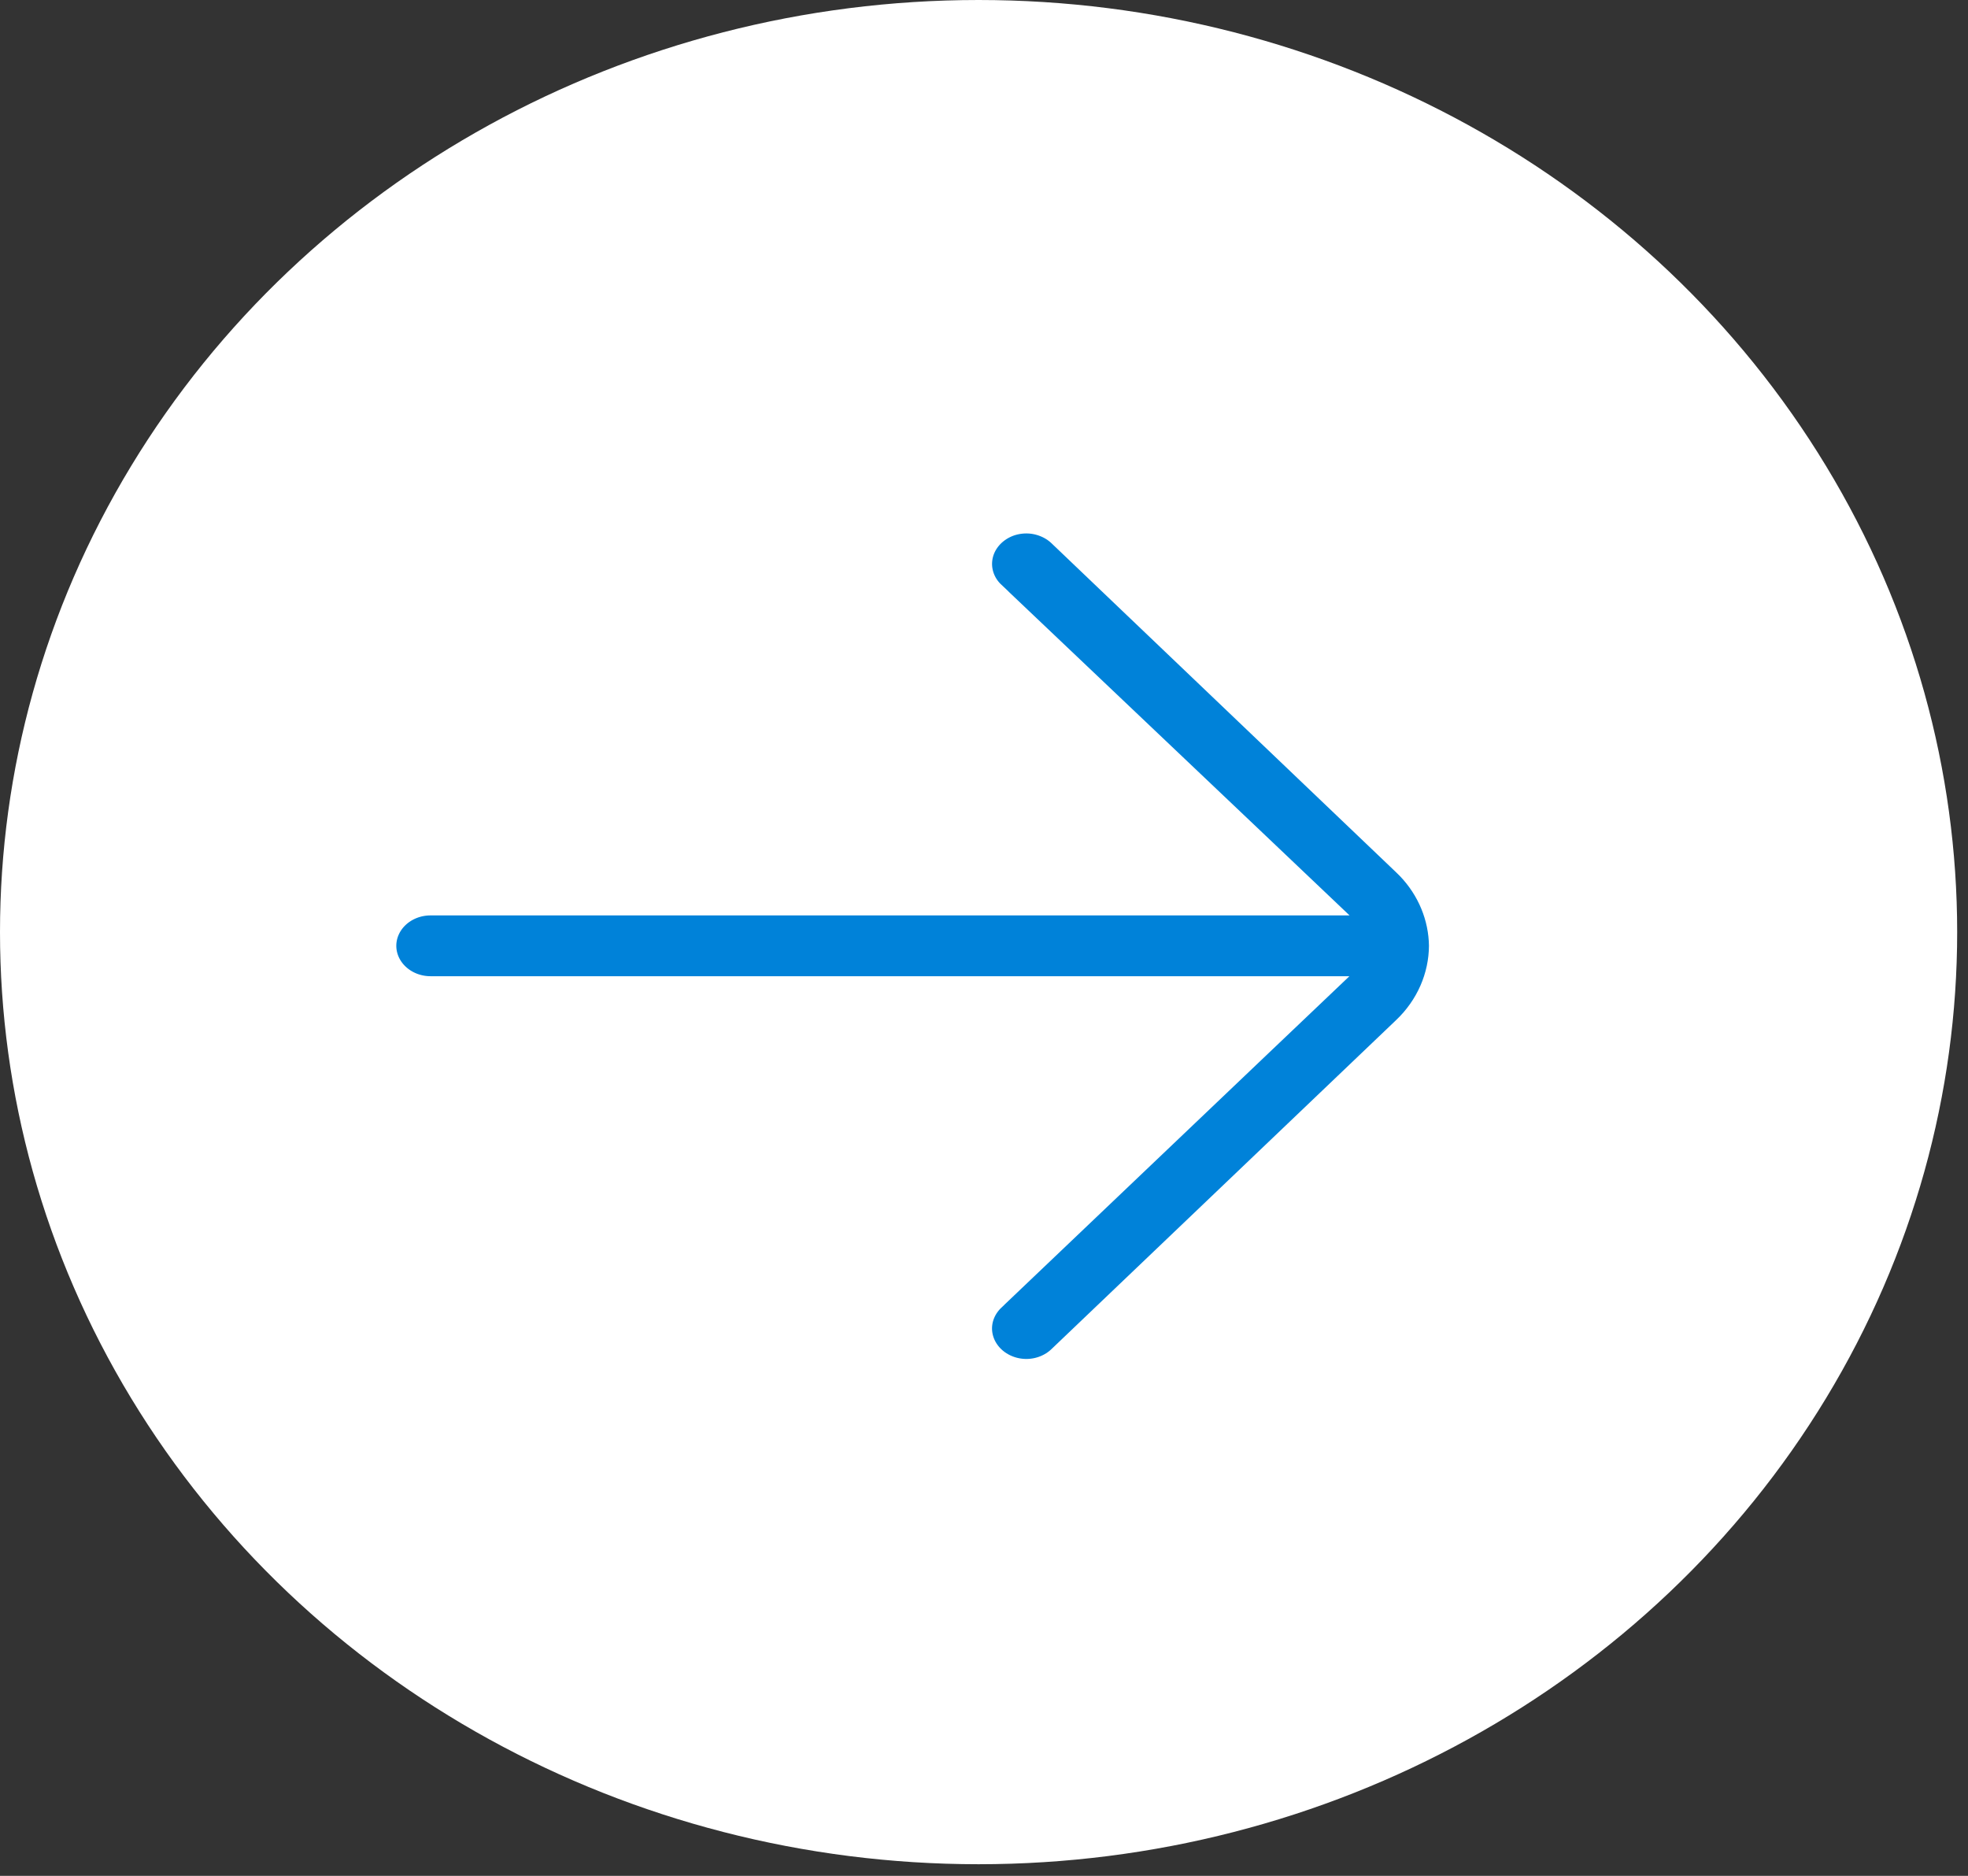
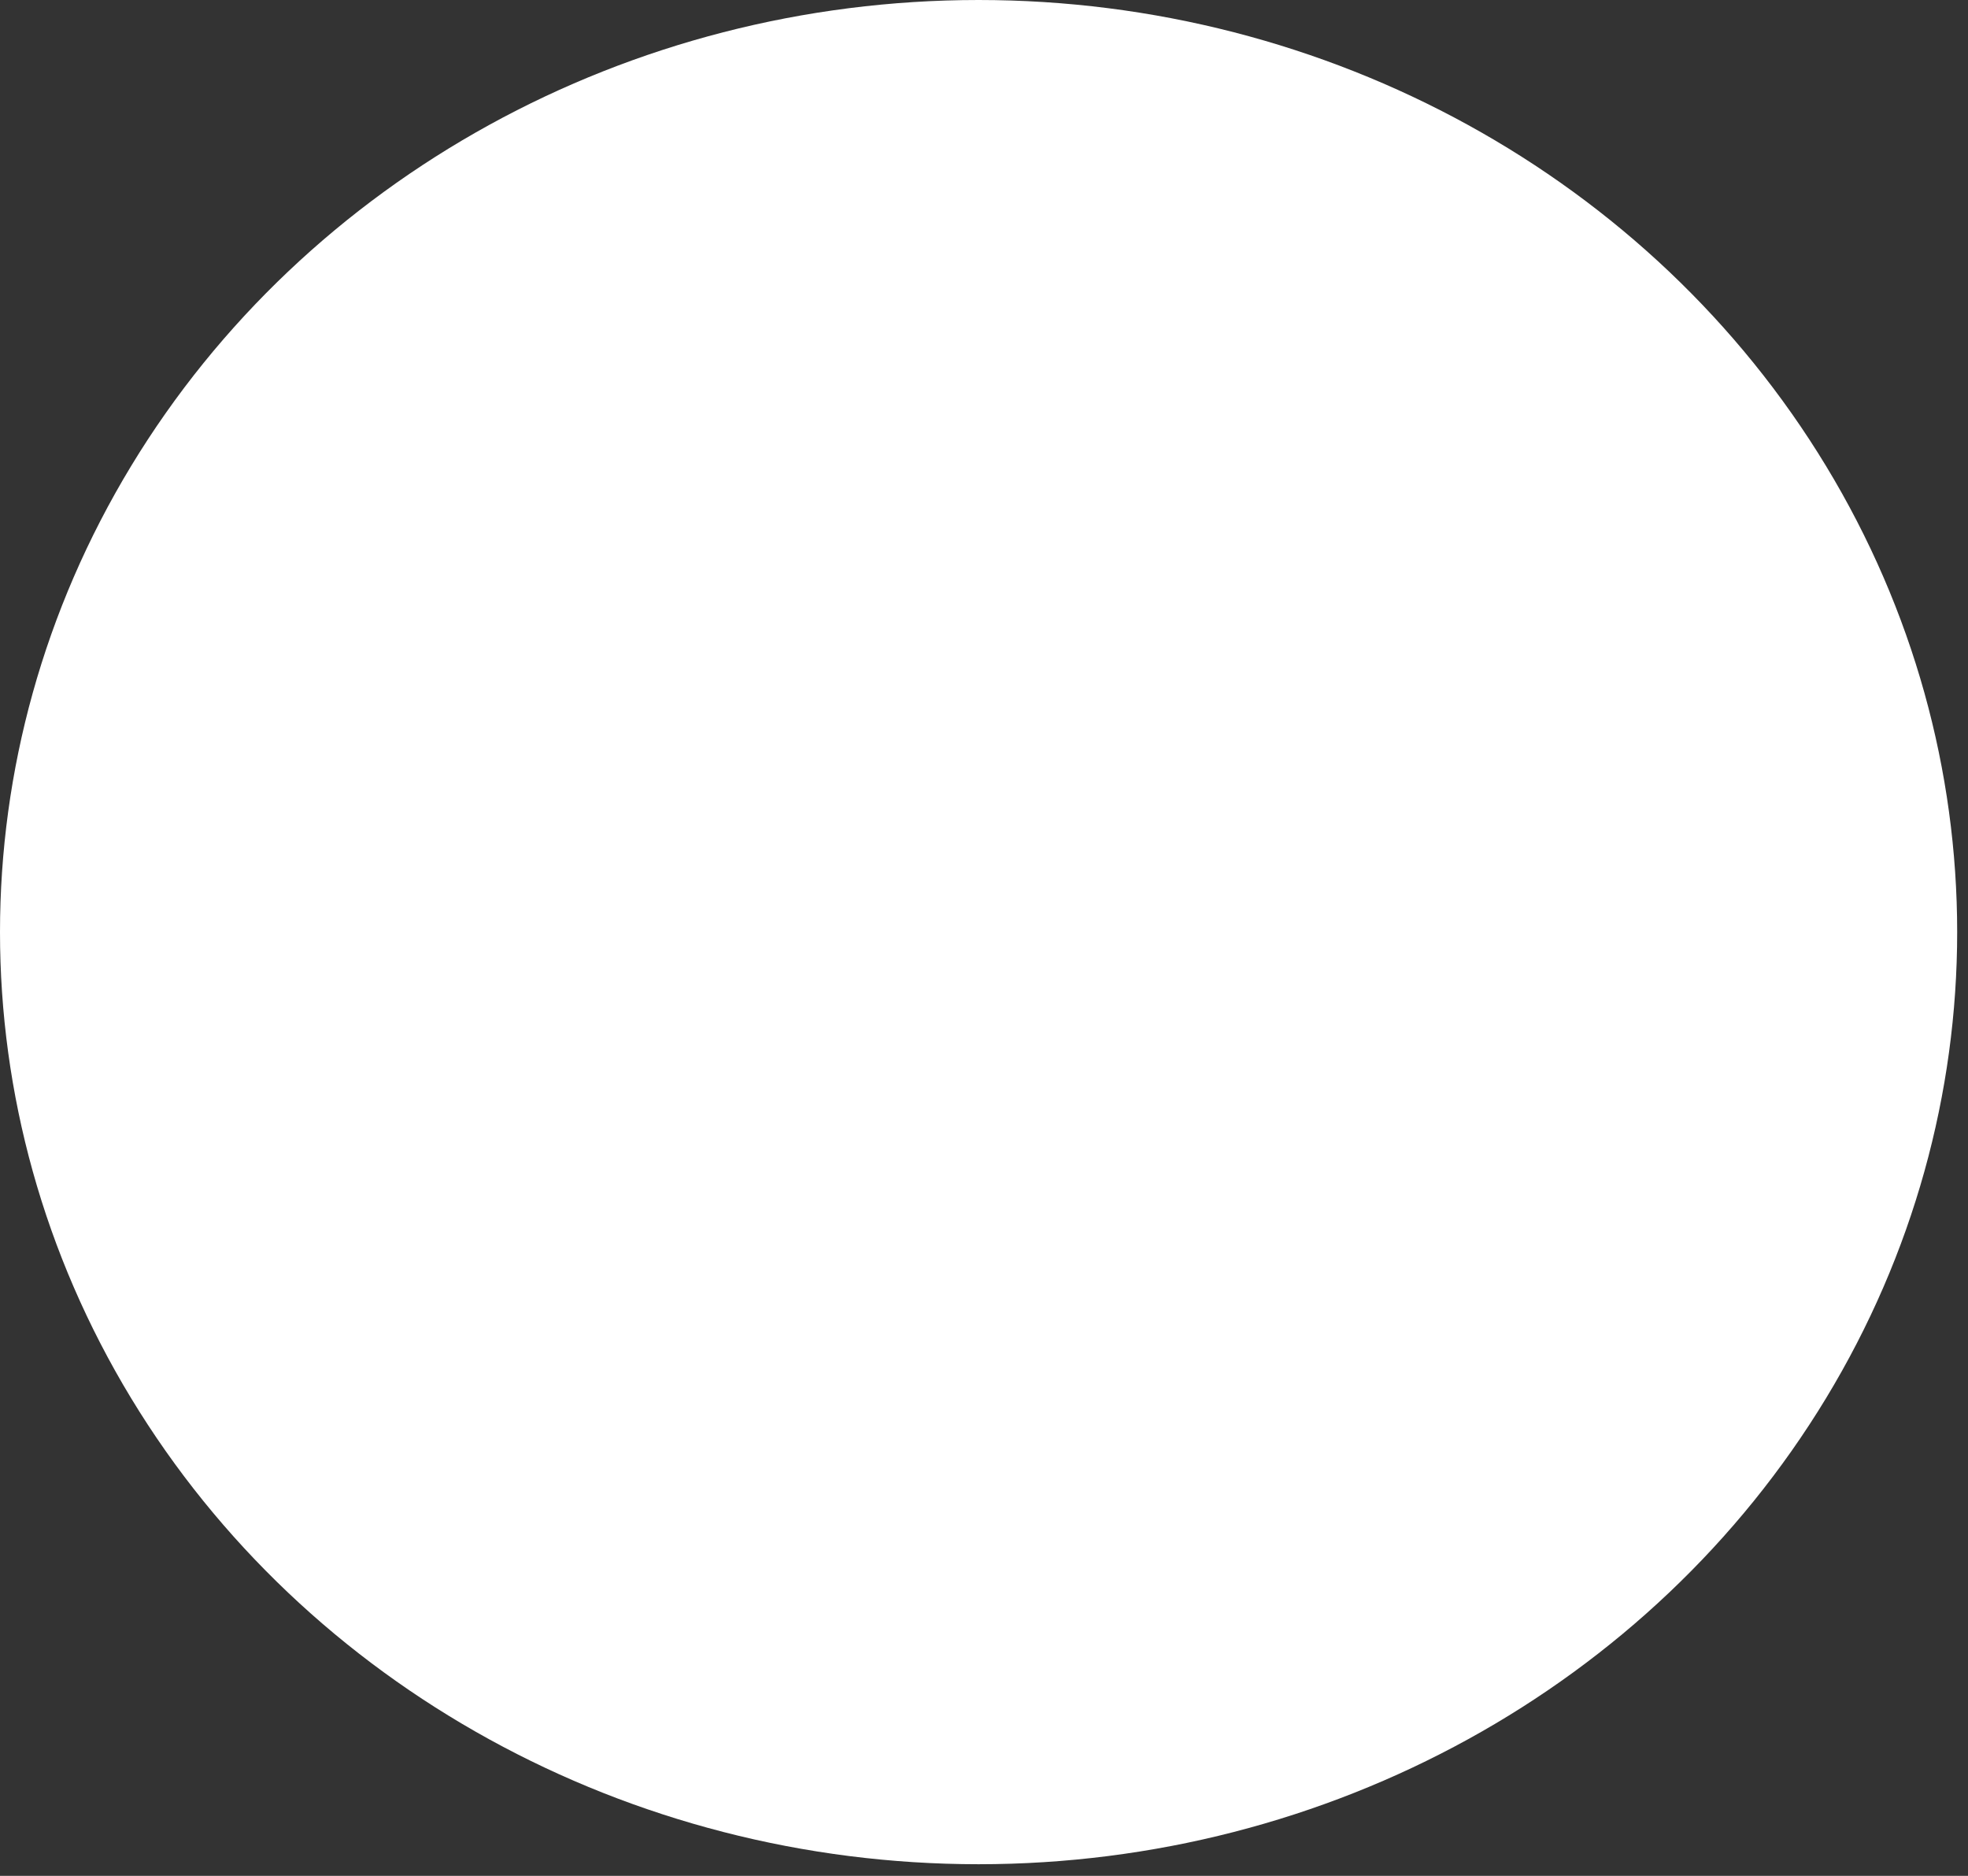
<svg xmlns="http://www.w3.org/2000/svg" fill="none" height="100%" overflow="visible" preserveAspectRatio="none" style="display: block;" viewBox="0 0 64 61" width="100%">
  <rect x="0" y="0" width="64" height="61" fill="#333333" stroke="none" />
  <g id="Learn_more">
    <ellipse cx="31.824" cy="30.311" fill="white" id="Ellipse 1" rx="30.311" ry="31.824" transform="rotate(-90 31.824 30.311)" />
    <g id="arrow-small-left 1">
-       <path d="M33.377 44.941C32.873 44.941 32.397 44.75 32.05 44.422L32.05 44.422C31.877 44.259 31.742 44.066 31.65 43.857C31.559 43.648 31.511 43.425 31.511 43.2C31.511 42.976 31.558 42.752 31.65 42.543C31.742 42.334 31.877 42.141 32.05 41.978L32.051 41.976L40.648 33.788L42.007 32.495L14.001 32.495C13.495 32.495 13.017 32.303 12.671 31.973C12.325 31.644 12.138 31.205 12.138 30.756C12.138 30.307 12.325 29.868 12.671 29.539C13.017 29.209 13.495 29.018 14.001 29.018L42.01 29.018L40.648 27.724L32.05 19.561L32.05 19.56C31.877 19.397 31.742 19.206 31.651 18.997C31.56 18.789 31.513 18.567 31.512 18.344C31.512 18.121 31.556 17.898 31.646 17.69C31.736 17.481 31.87 17.288 32.041 17.124C32.212 16.96 32.417 16.828 32.645 16.736C32.874 16.645 33.12 16.598 33.37 16.597C33.62 16.596 33.866 16.643 34.095 16.733C34.325 16.822 34.532 16.953 34.704 17.115L45.911 27.815L45.913 27.817L46.065 27.967C46.799 28.733 47.208 29.726 47.22 30.753C47.215 31.86 46.75 32.929 45.913 33.721L45.911 33.723L34.703 44.422C34.356 44.75 33.88 44.941 33.377 44.941Z" fill="#0082D9" id="Vector" stroke="white" stroke-width="1.5" />
-     </g>
+       </g>
  </g>
</svg>